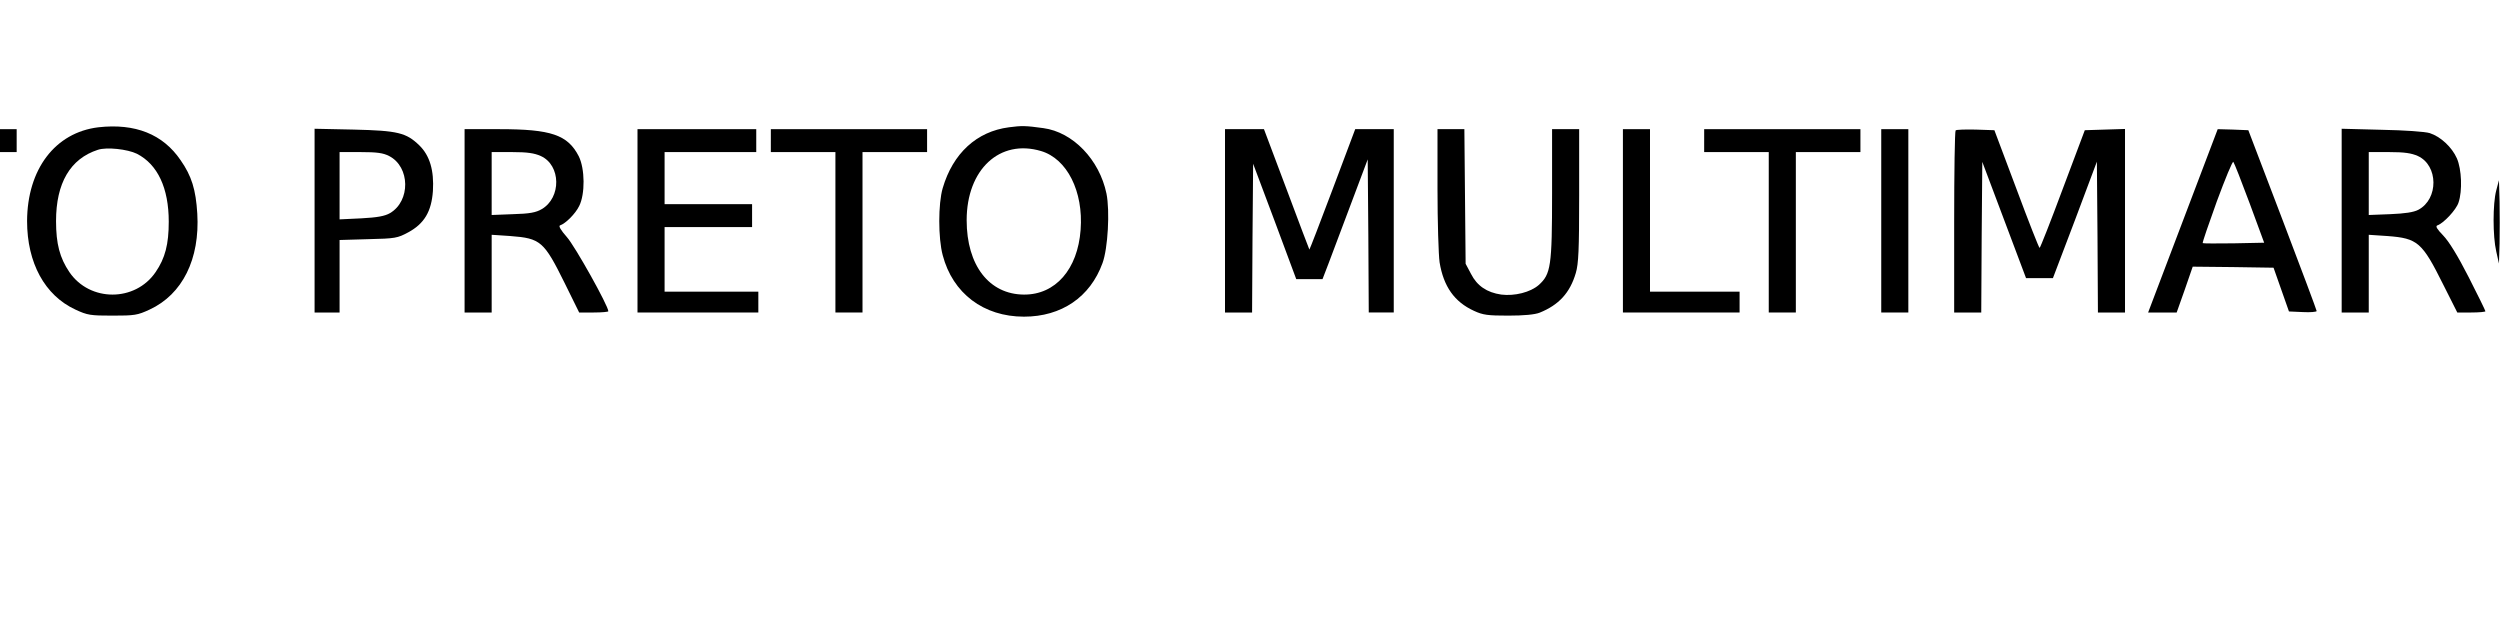
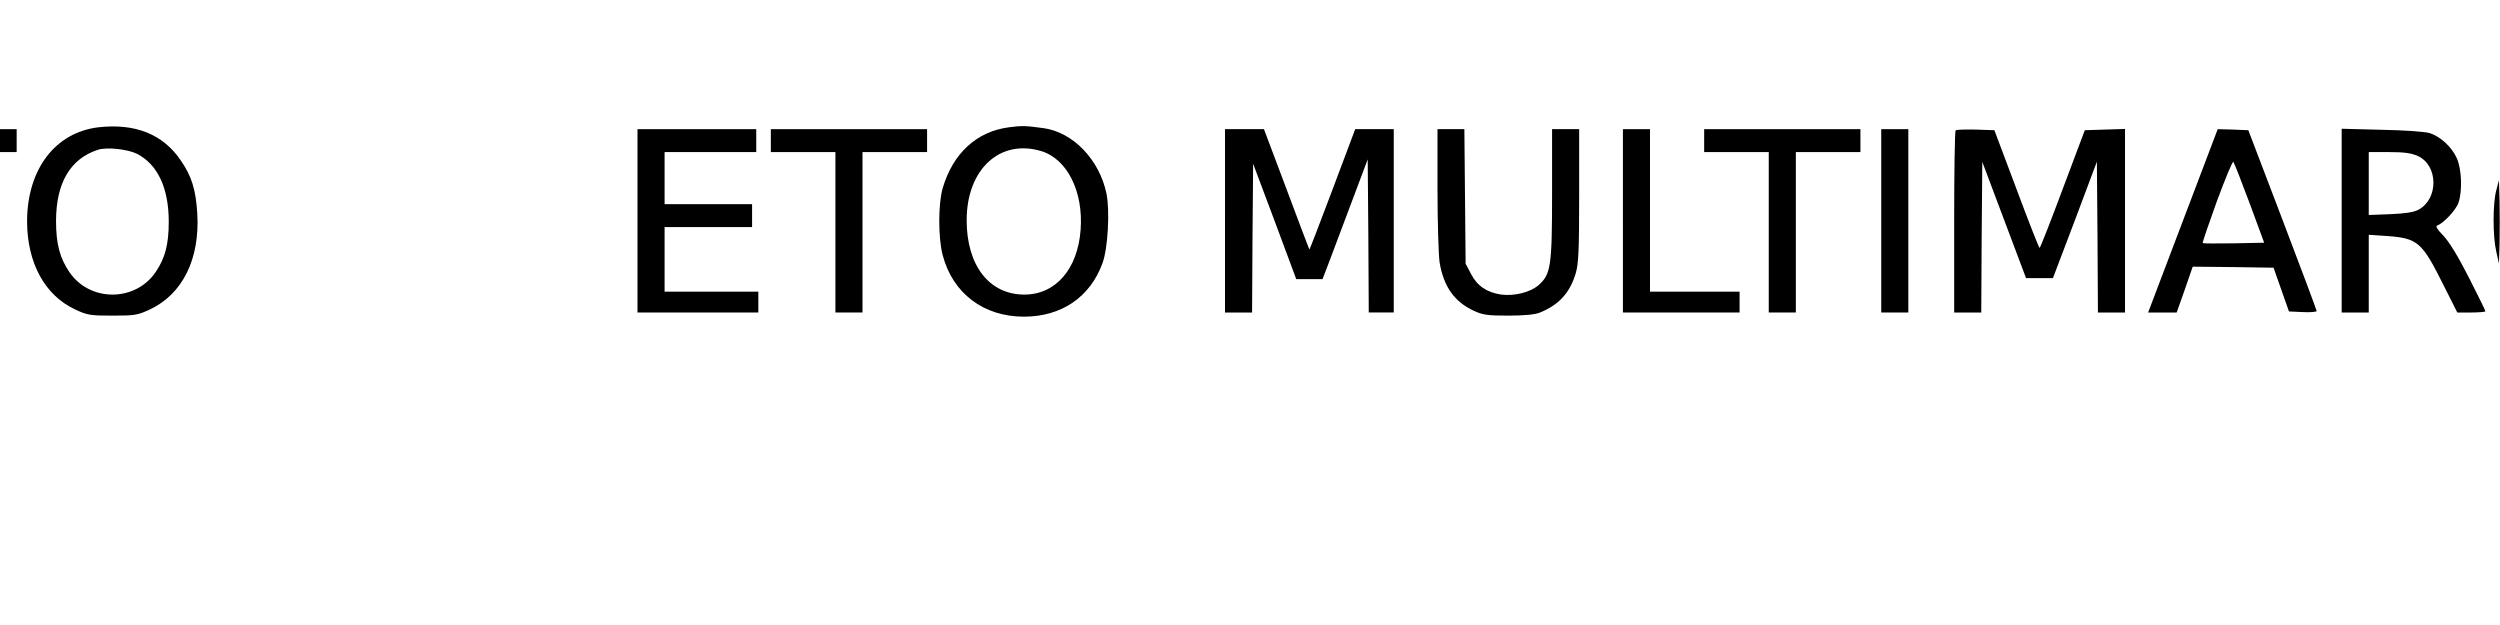
<svg xmlns="http://www.w3.org/2000/svg" version="1.0" width="1200" height="300" viewBox="0 0 1200 300" preserveAspectRatio="xMidYMid meet">
  <g transform="translate(0,300) scale(0.1,-0.1)" fill="#000000" stroke="none">
    <path d="M472 2389 c-207 -25 -341 -201 -342 -450 0 -201 85 -357 232 -425 58 -27 72 -29 178 -29 106 0 120 2 178 29 158 73 242 243 229 461 -7 115 -27 180 -80 256 -85 125 -218 178 -395 158z m185 -127 c100 -51 153 -165 153 -326 0 -108 -17 -175 -63 -242 -98 -144 -316 -144 -414 0 -46 68 -64 135 -64 245 0 182 68 299 201 342 42 14 142 3 187 -19z" />
    <path d="M4843 2389 c-155 -20 -269 -125 -318 -292 -22 -75 -22 -240 0 -322 48 -183 196 -295 390 -295 180 0 318 94 377 257 26 70 36 251 19 334 -34 163 -161 295 -303 314 -86 12 -104 12 -165 4z m154 -114 c125 -37 204 -194 190 -378 -14 -190 -121 -312 -272 -311 -167 1 -275 140 -275 357 0 244 159 391 357 332z" />
    <path d="M0 2325 l0 -55 40 0 40 0 0 55 0 55 -40 0 -40 0 0 -55z" />
-     <path d="M1510 1941 l0 -441 60 0 60 0 0 174 0 174 138 4 c130 3 140 5 192 33 77 42 111 100 118 198 6 99 -15 170 -65 219 -63 61 -103 71 -315 76 l-188 4 0 -441z m358 310 c101 -52 103 -216 4 -274 -24 -14 -60 -21 -137 -25 l-105 -5 0 162 0 161 100 0 c79 0 109 -4 138 -19z" />
-     <path d="M2230 1940 l0 -440 65 0 65 0 0 186 0 187 90 -6 c145 -11 161 -25 260 -225 l70 -142 70 0 c39 0 70 3 70 6 0 26 -161 314 -199 356 -29 33 -41 53 -33 56 27 9 74 56 92 93 29 57 28 179 -2 239 -53 103 -133 130 -380 130 l-168 0 0 -440z m366 311 c97 -44 99 -200 4 -255 -27 -16 -58 -22 -137 -24 l-103 -4 0 151 0 151 98 0 c73 0 107 -5 138 -19z" />
    <path d="M3060 1940 l0 -440 290 0 290 0 0 50 0 50 -225 0 -225 0 0 155 0 155 210 0 210 0 0 55 0 55 -210 0 -210 0 0 125 0 125 220 0 220 0 0 55 0 55 -285 0 -285 0 0 -440z" />
    <path d="M3700 2325 l0 -55 155 0 155 0 0 -385 0 -385 65 0 65 0 0 385 0 385 155 0 155 0 0 55 0 55 -375 0 -375 0 0 -55z" />
    <path d="M5880 1940 l0 -440 65 0 65 0 2 357 3 357 104 -277 103 -277 63 0 63 0 30 78 c16 42 65 172 108 287 l79 210 3 -367 2 -368 60 0 60 0 0 440 0 440 -93 0 -92 0 -109 -290 c-60 -160 -110 -289 -111 -288 -1 2 -51 132 -110 291 l-108 287 -93 0 -94 0 0 -440z" />
    <path d="M6900 2093 c0 -159 5 -317 10 -352 19 -116 71 -190 165 -233 43 -20 66 -23 165 -23 75 0 127 5 150 14 92 37 146 95 174 191 13 44 16 111 16 372 l0 318 -65 0 -65 0 0 -308 c0 -350 -6 -388 -64 -440 -40 -35 -116 -54 -180 -46 -69 10 -116 42 -145 99 l-26 49 -3 323 -3 323 -65 0 -64 0 0 -287z" />
    <path d="M7790 1940 l0 -440 280 0 280 0 0 50 0 50 -215 0 -215 0 0 390 0 390 -65 0 -65 0 0 -440z" />
    <path d="M8180 2325 l0 -55 155 0 155 0 0 -385 0 -385 65 0 65 0 0 385 0 385 155 0 155 0 0 55 0 55 -375 0 -375 0 0 -55z" />
    <path d="M9030 1940 l0 -440 65 0 65 0 0 440 0 440 -65 0 -65 0 0 -440z" />
    <path d="M9387 2374 c-4 -4 -7 -202 -7 -441 l0 -433 65 0 65 0 2 362 3 361 105 -279 105 -279 65 0 64 0 106 279 105 280 3 -362 2 -362 65 0 65 0 0 440 0 441 -97 -3 -96 -3 -106 -282 c-58 -156 -108 -283 -111 -283 -3 0 -53 127 -111 283 l-106 282 -89 3 c-50 1 -93 0 -97 -4z" />
    <path d="M10500 1998 c-80 -210 -155 -408 -167 -440 l-22 -58 69 0 68 0 39 110 38 110 194 -2 194 -3 37 -105 37 -105 67 -3 c36 -2 66 1 66 5 0 4 -74 202 -164 438 l-164 430 -74 3 -73 2 -145 -382z m298 27 l70 -190 -146 -3 c-79 -1 -147 -1 -149 1 -2 3 29 93 68 201 40 108 75 193 79 189 4 -4 39 -93 78 -198z" />
    <path d="M11240 1941 l0 -441 65 0 65 0 0 186 0 187 90 -6 c145 -11 166 -29 268 -234 l67 -133 67 0 c38 0 68 3 68 6 0 3 -36 77 -80 163 -53 104 -95 172 -123 201 -29 30 -38 44 -28 48 30 10 91 75 102 110 19 56 15 160 -8 212 -24 54 -78 104 -130 121 -22 7 -121 14 -230 16 l-193 5 0 -441z m366 310 c98 -45 100 -206 2 -258 -23 -12 -64 -18 -135 -21 l-103 -4 0 151 0 151 98 0 c73 0 107 -5 138 -19z" />
    <path d="M11982 2086 c-17 -64 -17 -220 0 -293 l13 -58 3 97 c1 53 1 143 0 200 l-3 103 -13 -49z" />
  </g>
</svg>